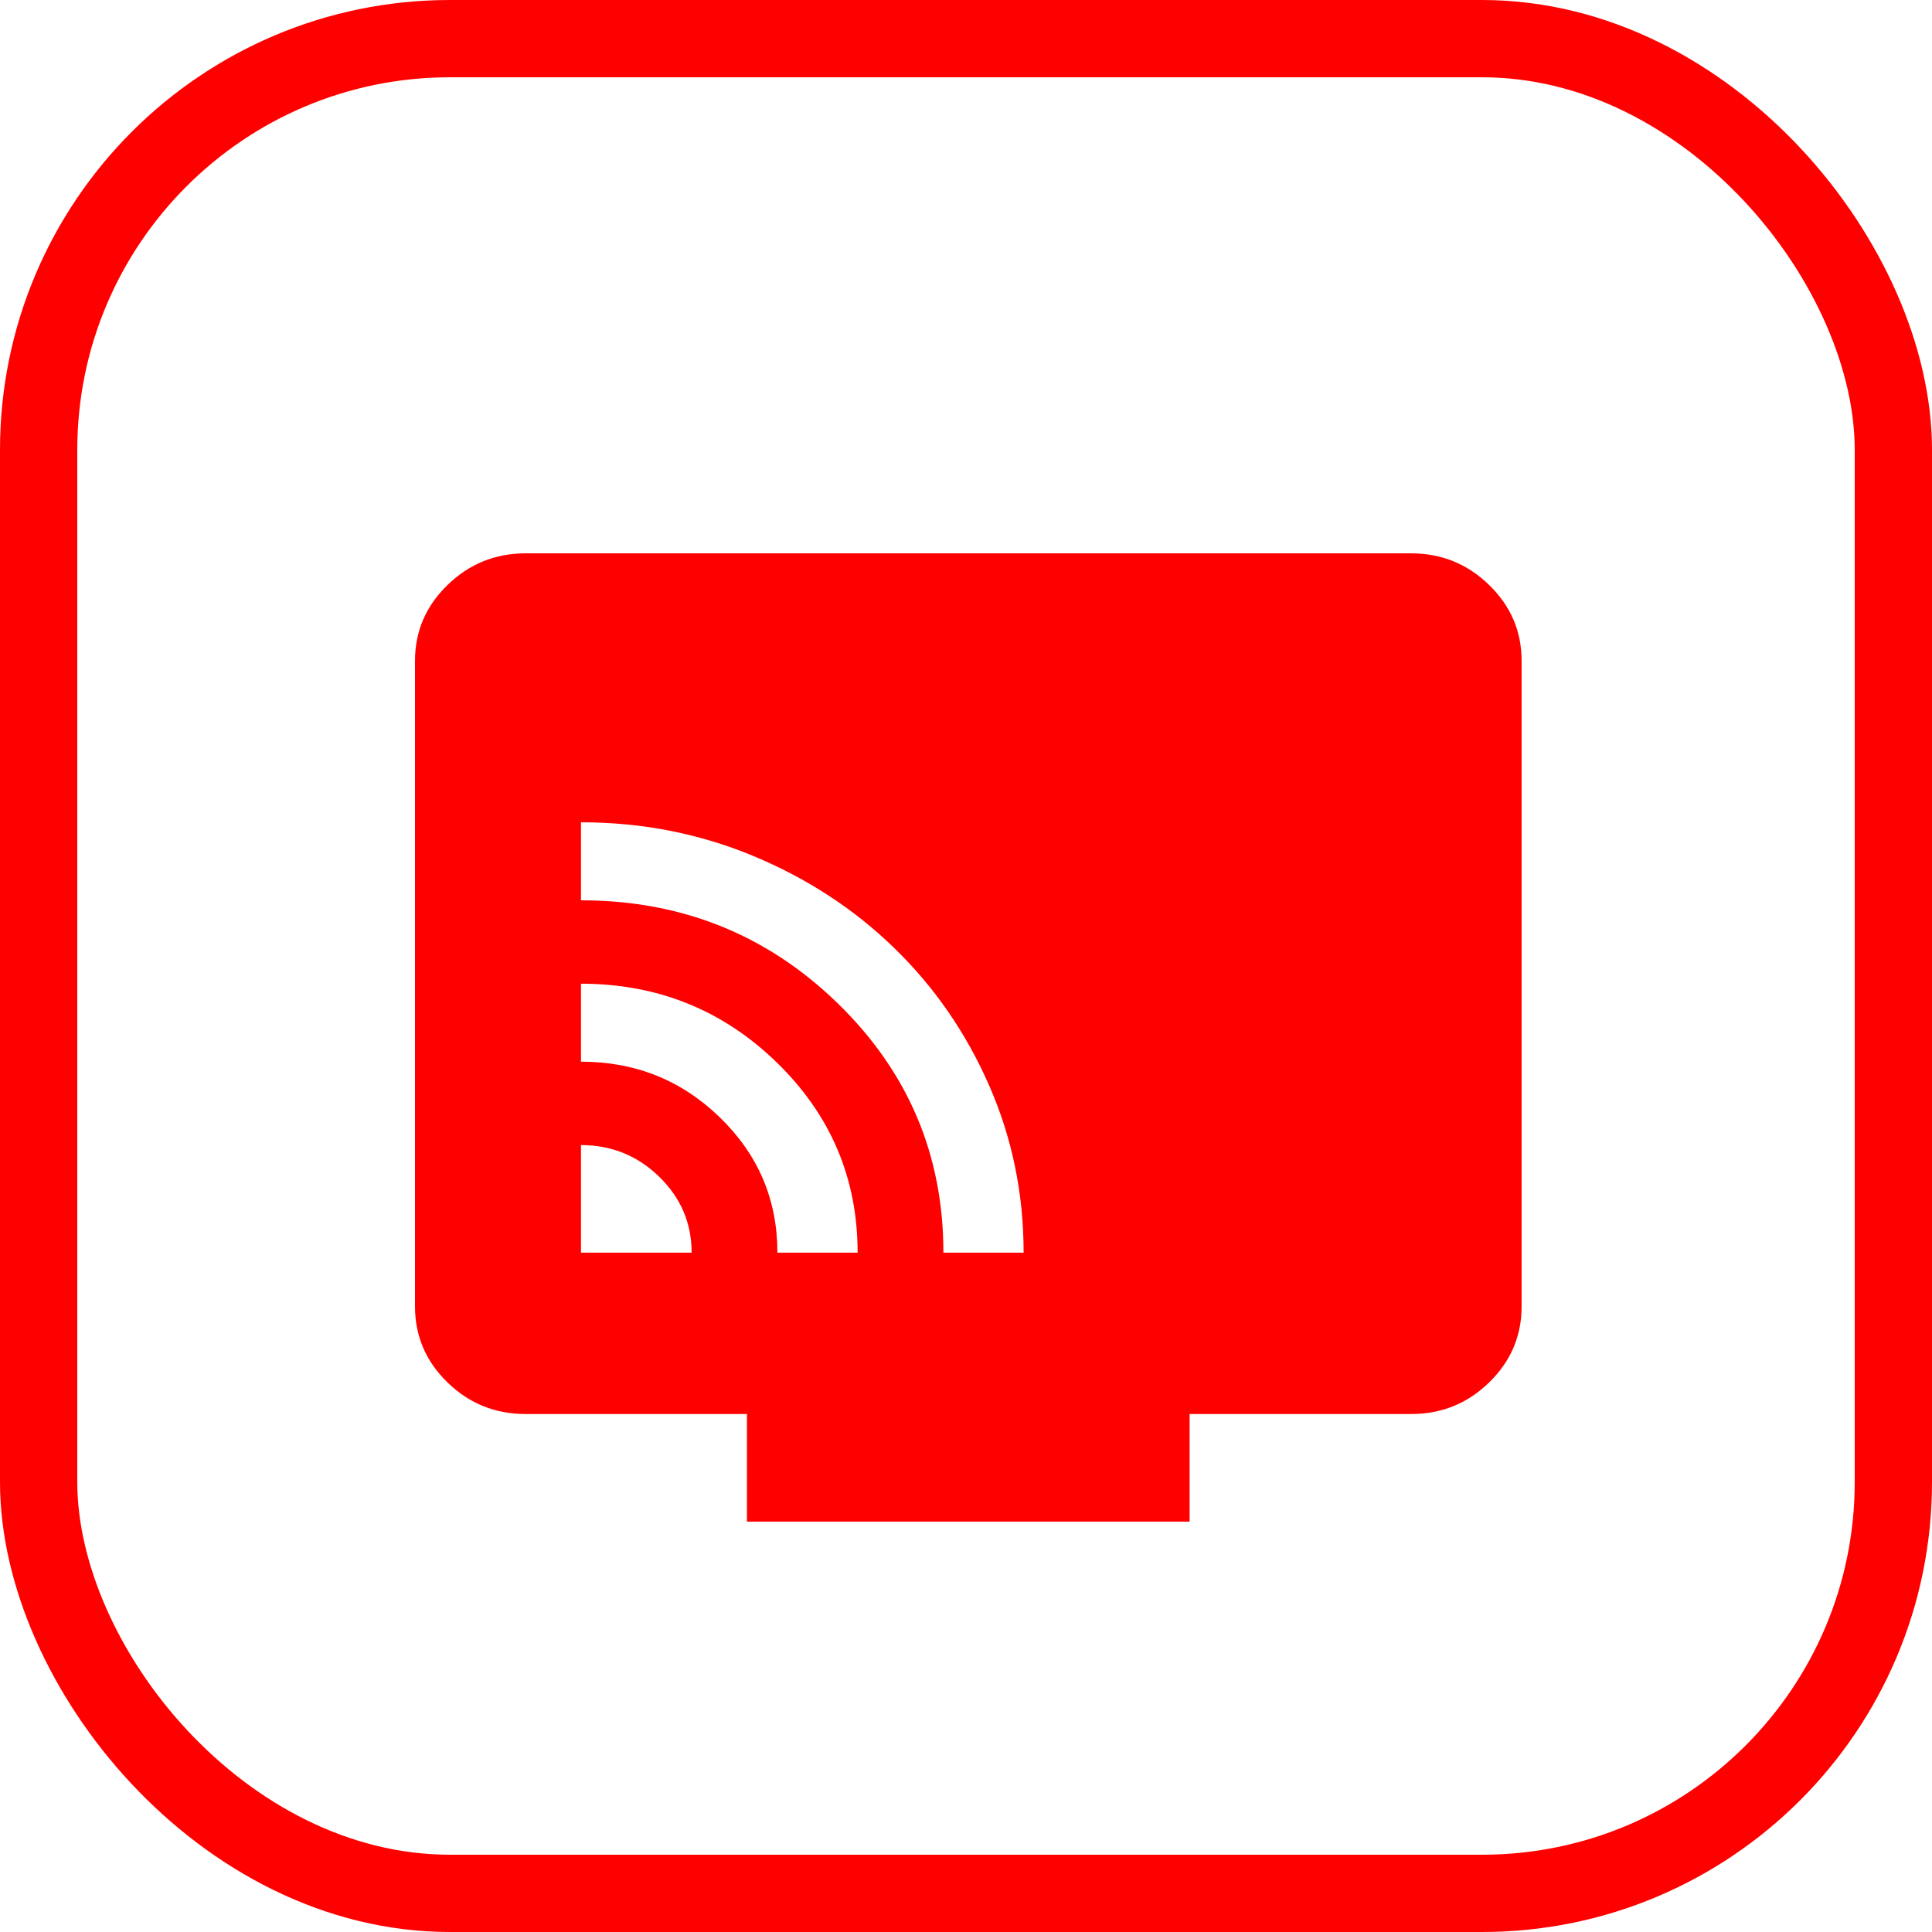
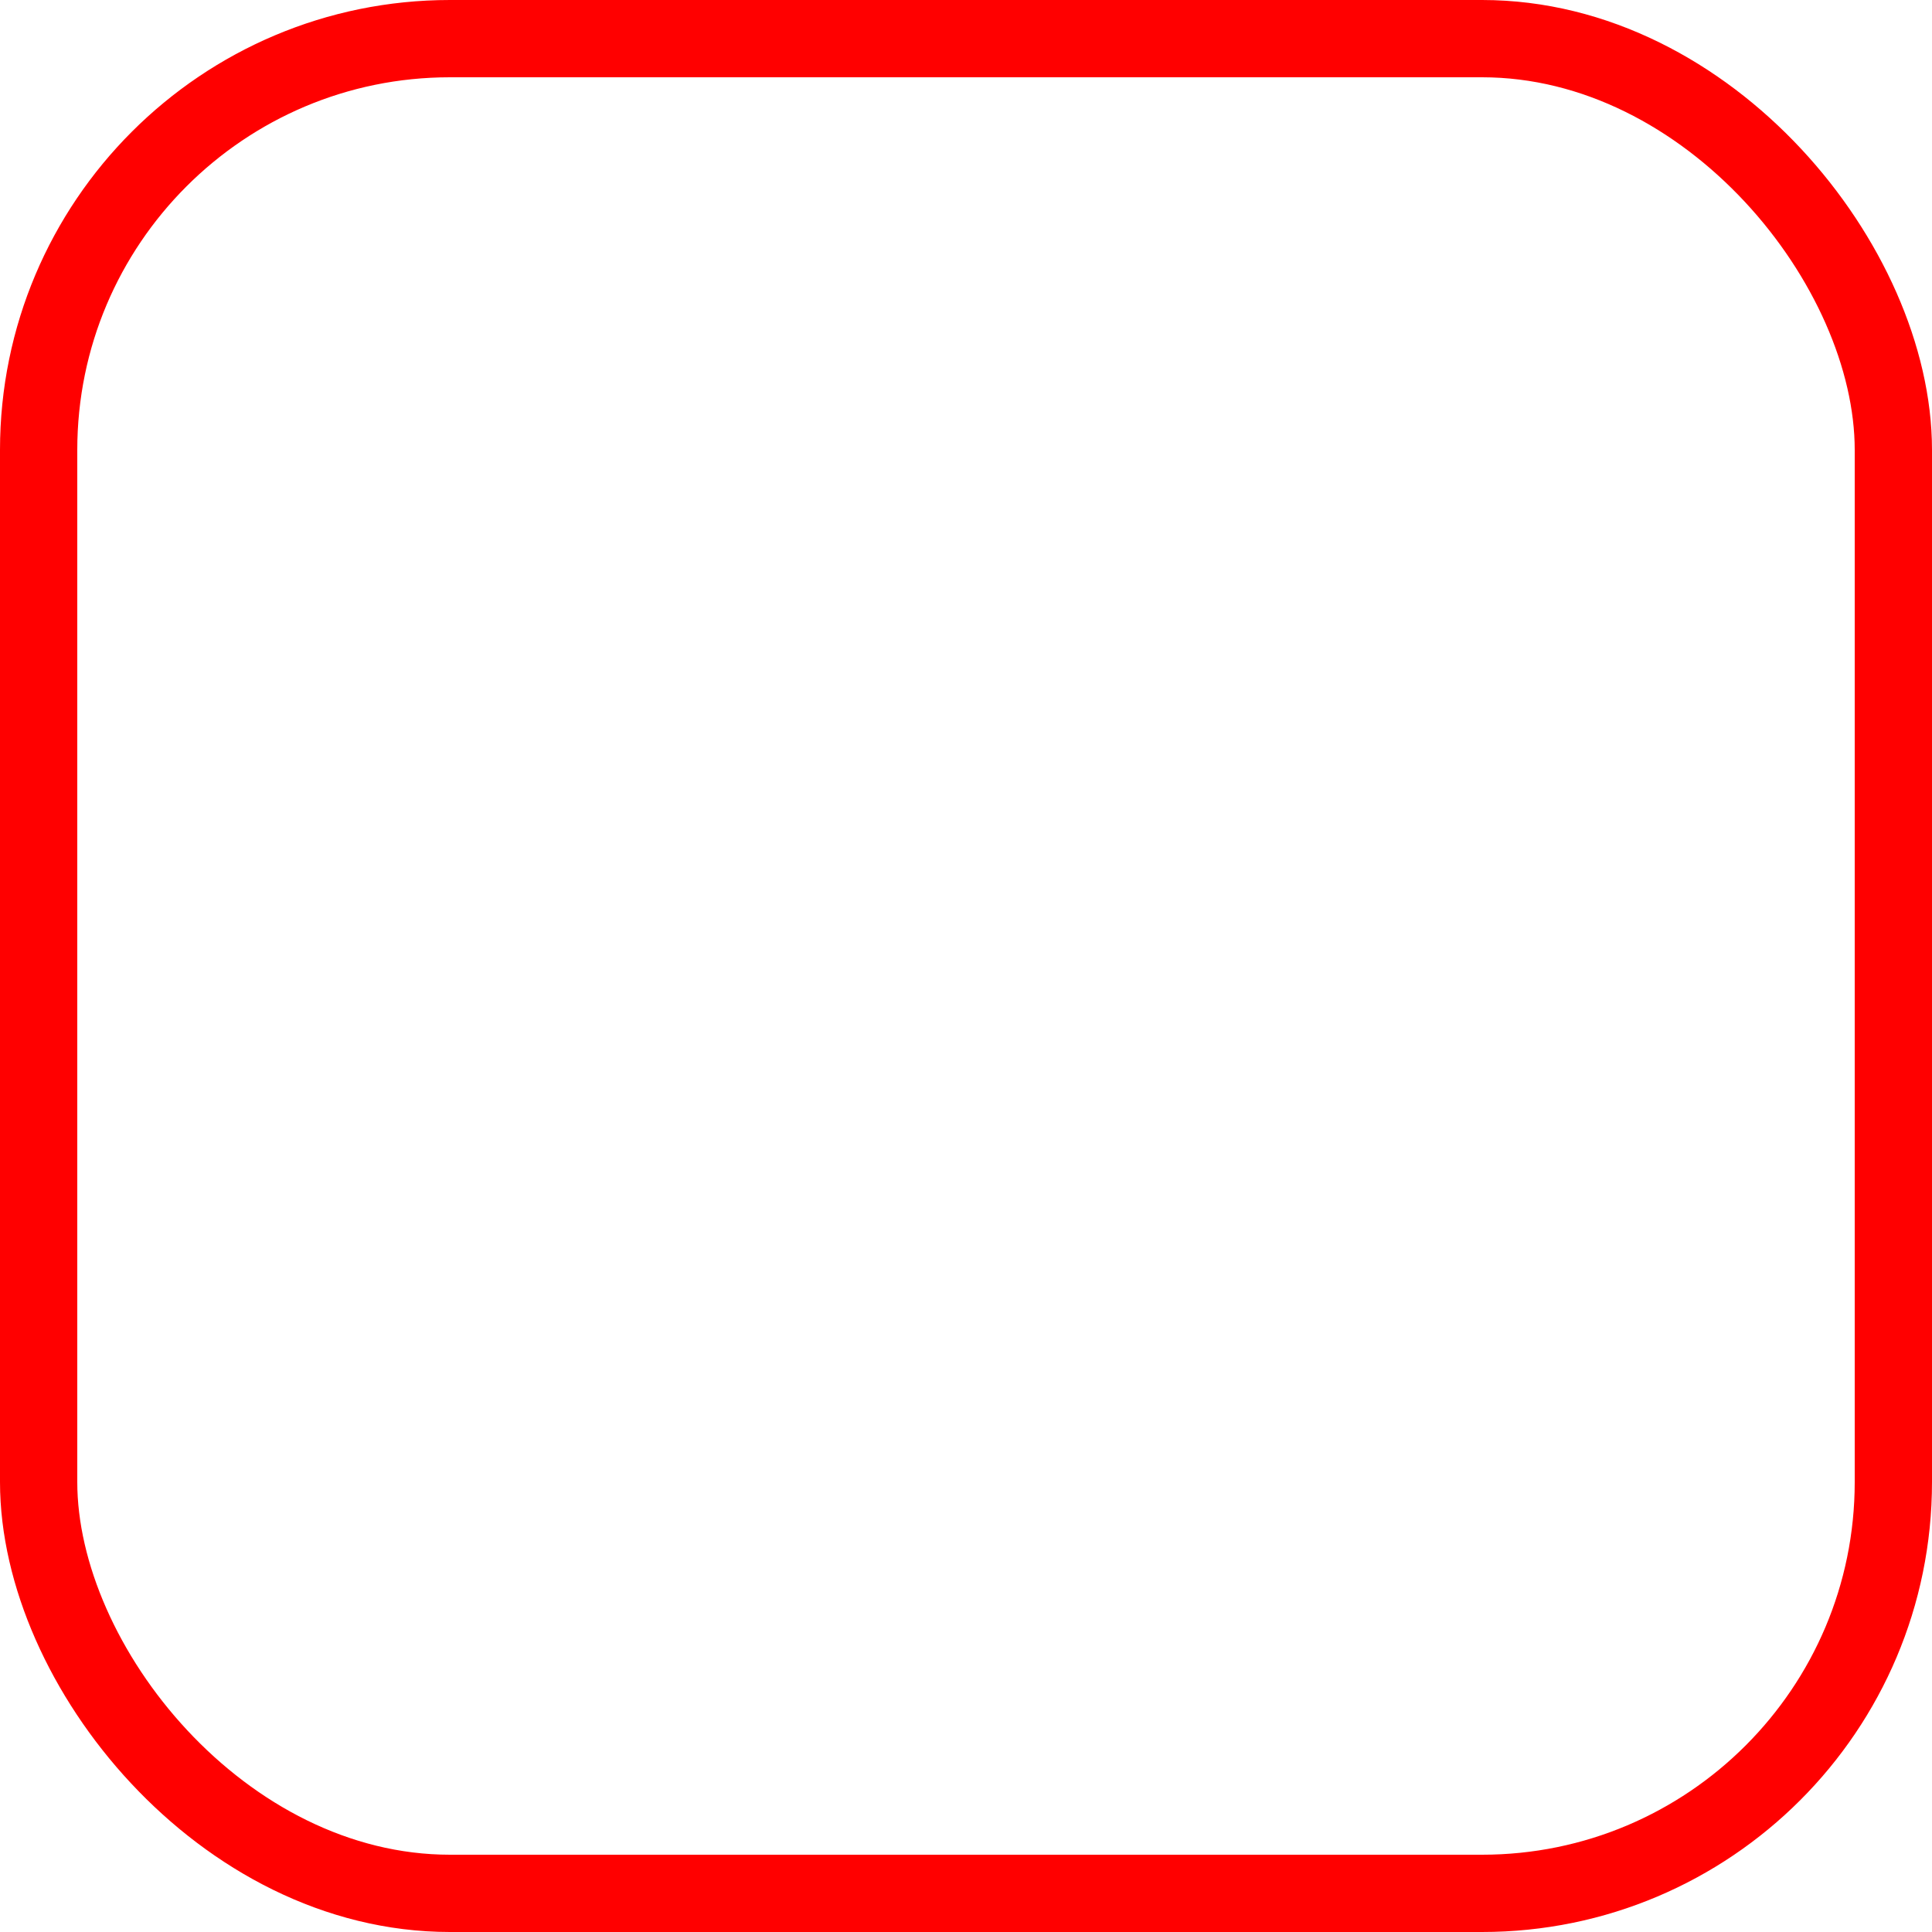
<svg xmlns="http://www.w3.org/2000/svg" width="50" height="50" viewBox="0 0 50 50" fill="none">
  <rect x="1" y="1" width="48" height="48" rx="10.645" stroke="#FF0000" stroke-width="2" />
-   <path d="M15.036 32.419H17.899C17.899 31.653 17.619 30.998 17.059 30.453C16.499 29.908 15.824 29.635 15.036 29.634V32.419ZM20.119 32.419H22.195C22.195 30.493 21.497 28.851 20.1 27.494C18.704 26.138 17.015 25.459 15.036 25.458V27.476C16.444 27.476 17.643 27.958 18.634 28.922C19.625 29.885 20.12 31.051 20.119 32.419ZM24.415 32.419H26.491C26.491 30.887 26.193 29.443 25.596 28.085C25 26.727 24.182 25.544 23.143 24.535C22.105 23.526 20.887 22.731 19.492 22.151C18.096 21.571 16.611 21.281 15.036 21.281V23.3C17.637 23.3 19.851 24.188 21.677 25.963C23.503 27.739 24.416 29.89 24.415 32.419ZM19.331 39.38V36.595H13.604C12.816 36.595 12.142 36.323 11.582 35.778C11.021 35.233 10.741 34.577 10.74 33.811V17.105C10.74 16.339 11.02 15.684 11.582 15.139C12.143 14.594 12.817 14.321 13.604 14.32H36.515C37.303 14.32 37.977 14.593 38.538 15.139C39.1 15.685 39.38 16.34 39.379 17.105V33.811C39.379 34.577 39.099 35.232 38.538 35.778C37.978 36.324 37.303 36.596 36.515 36.595H30.787V39.38H19.331Z" fill="#FF0000" />
</svg>